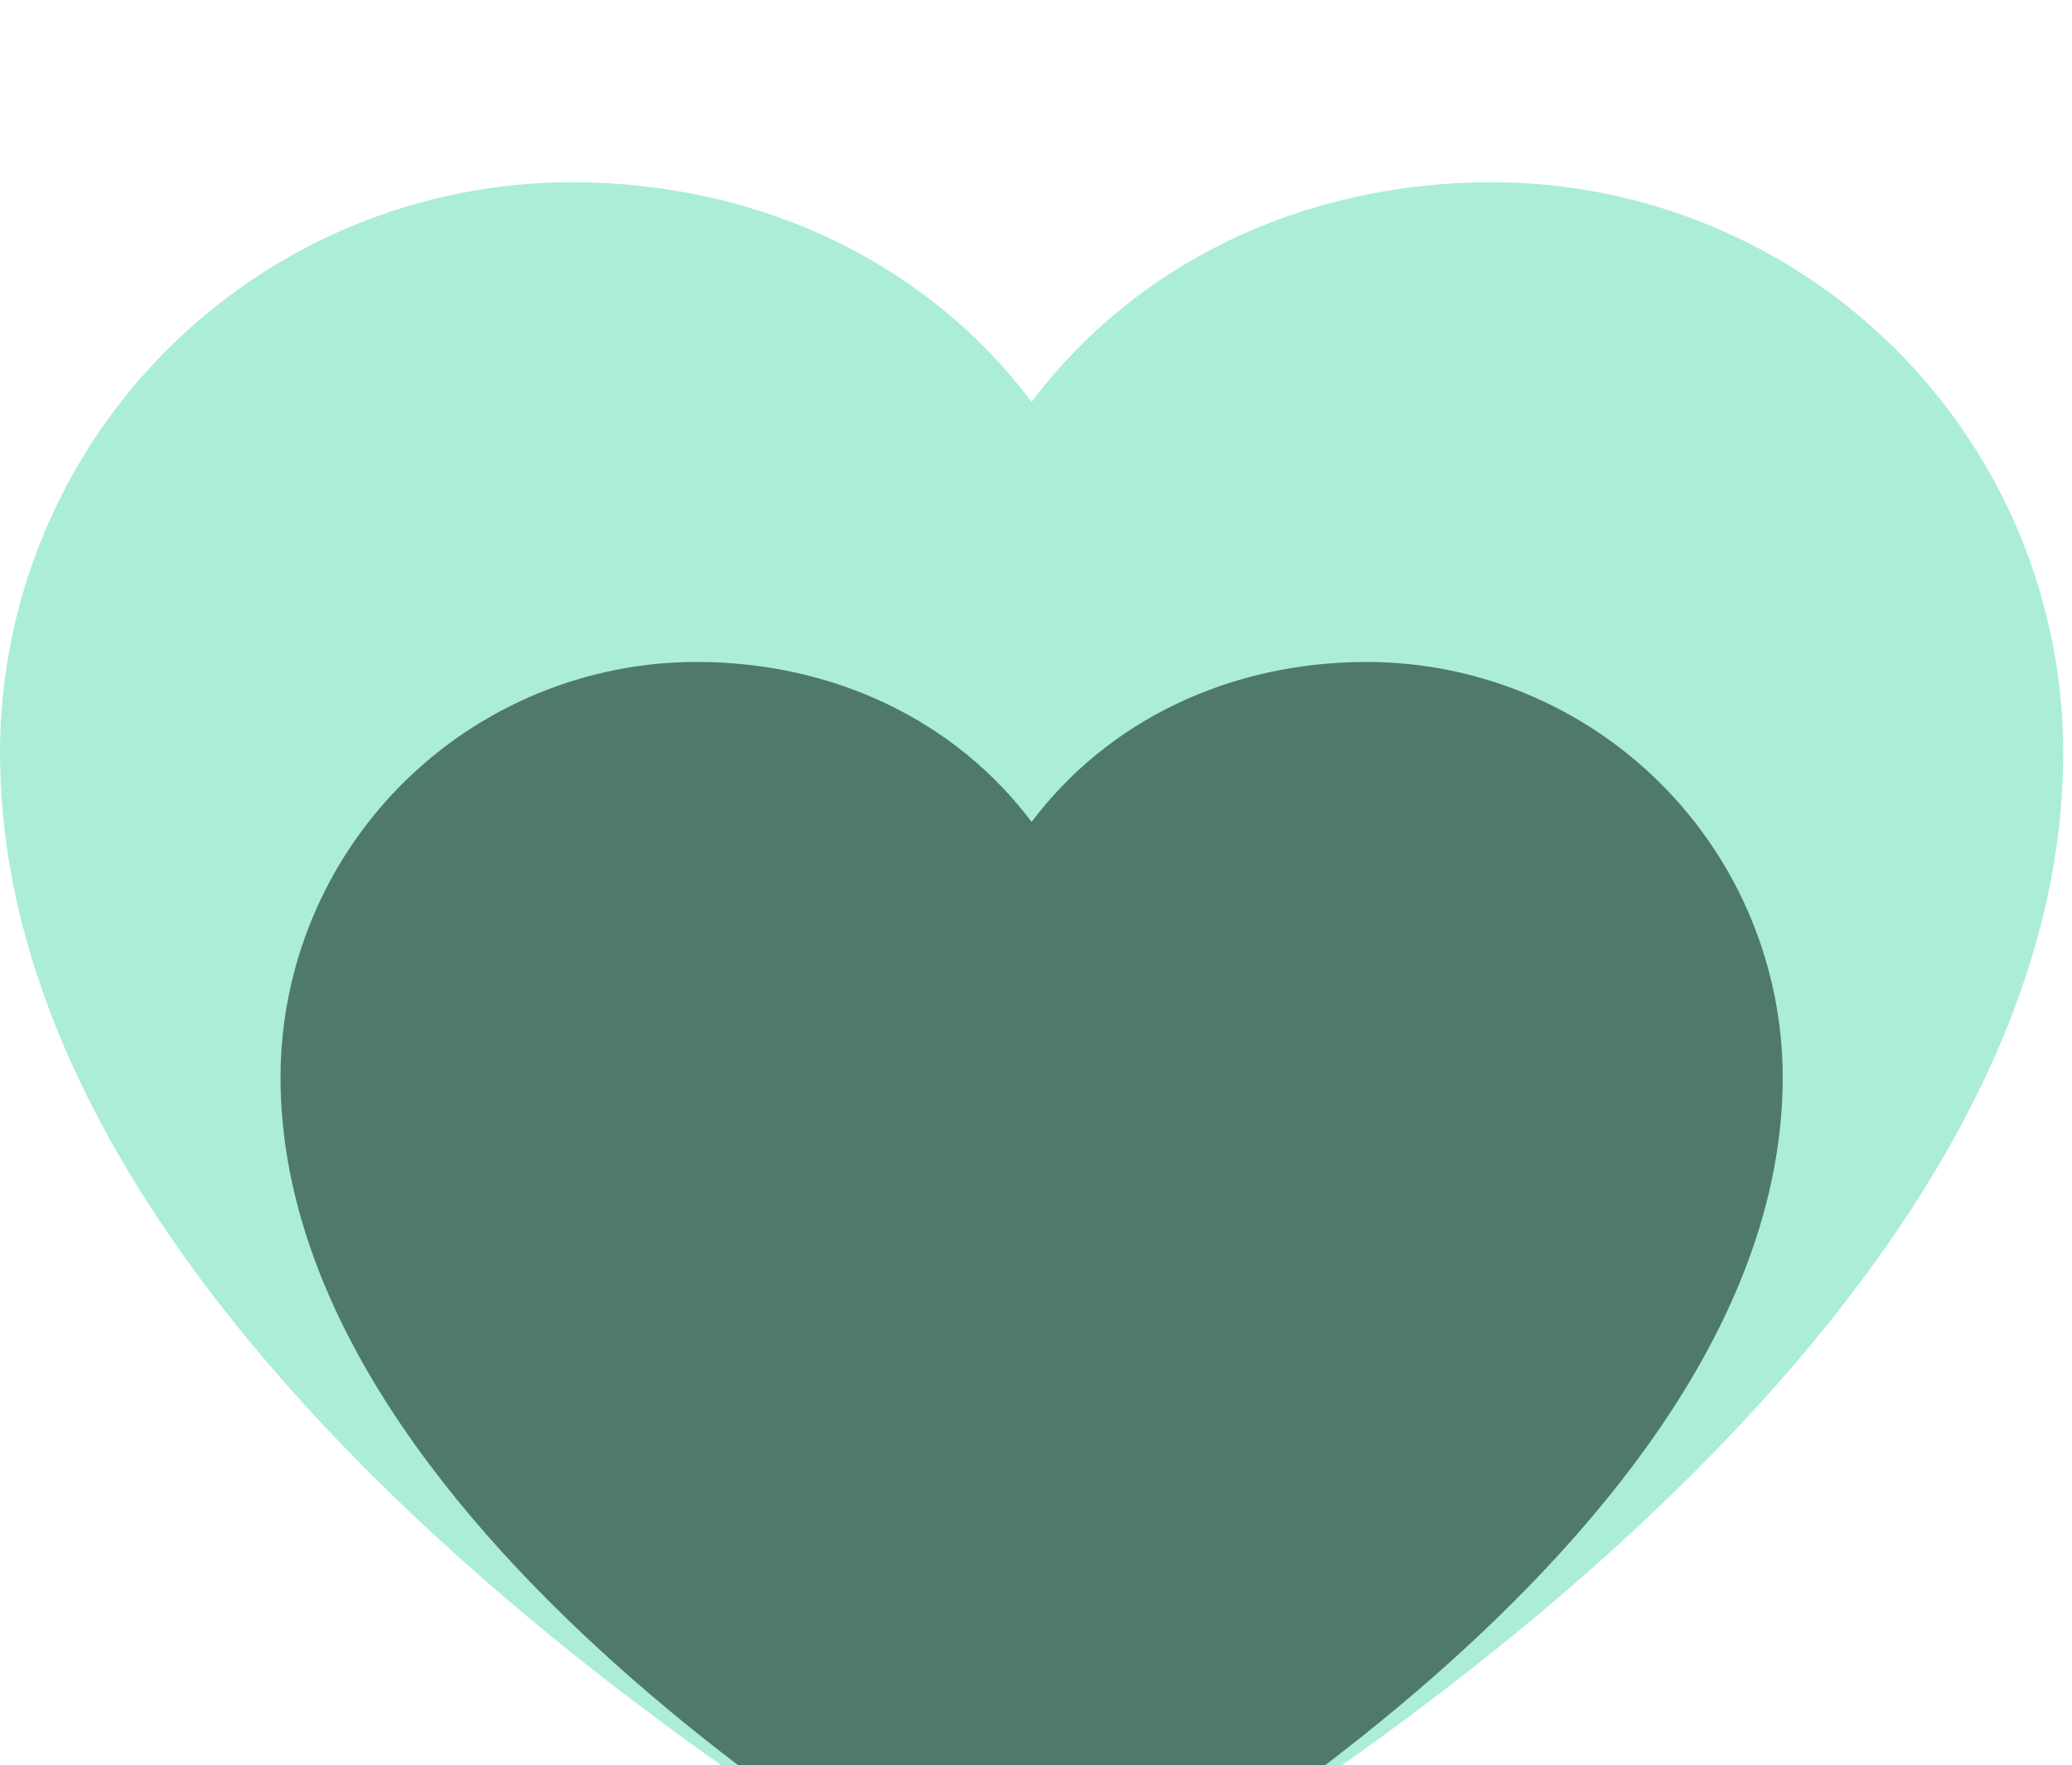
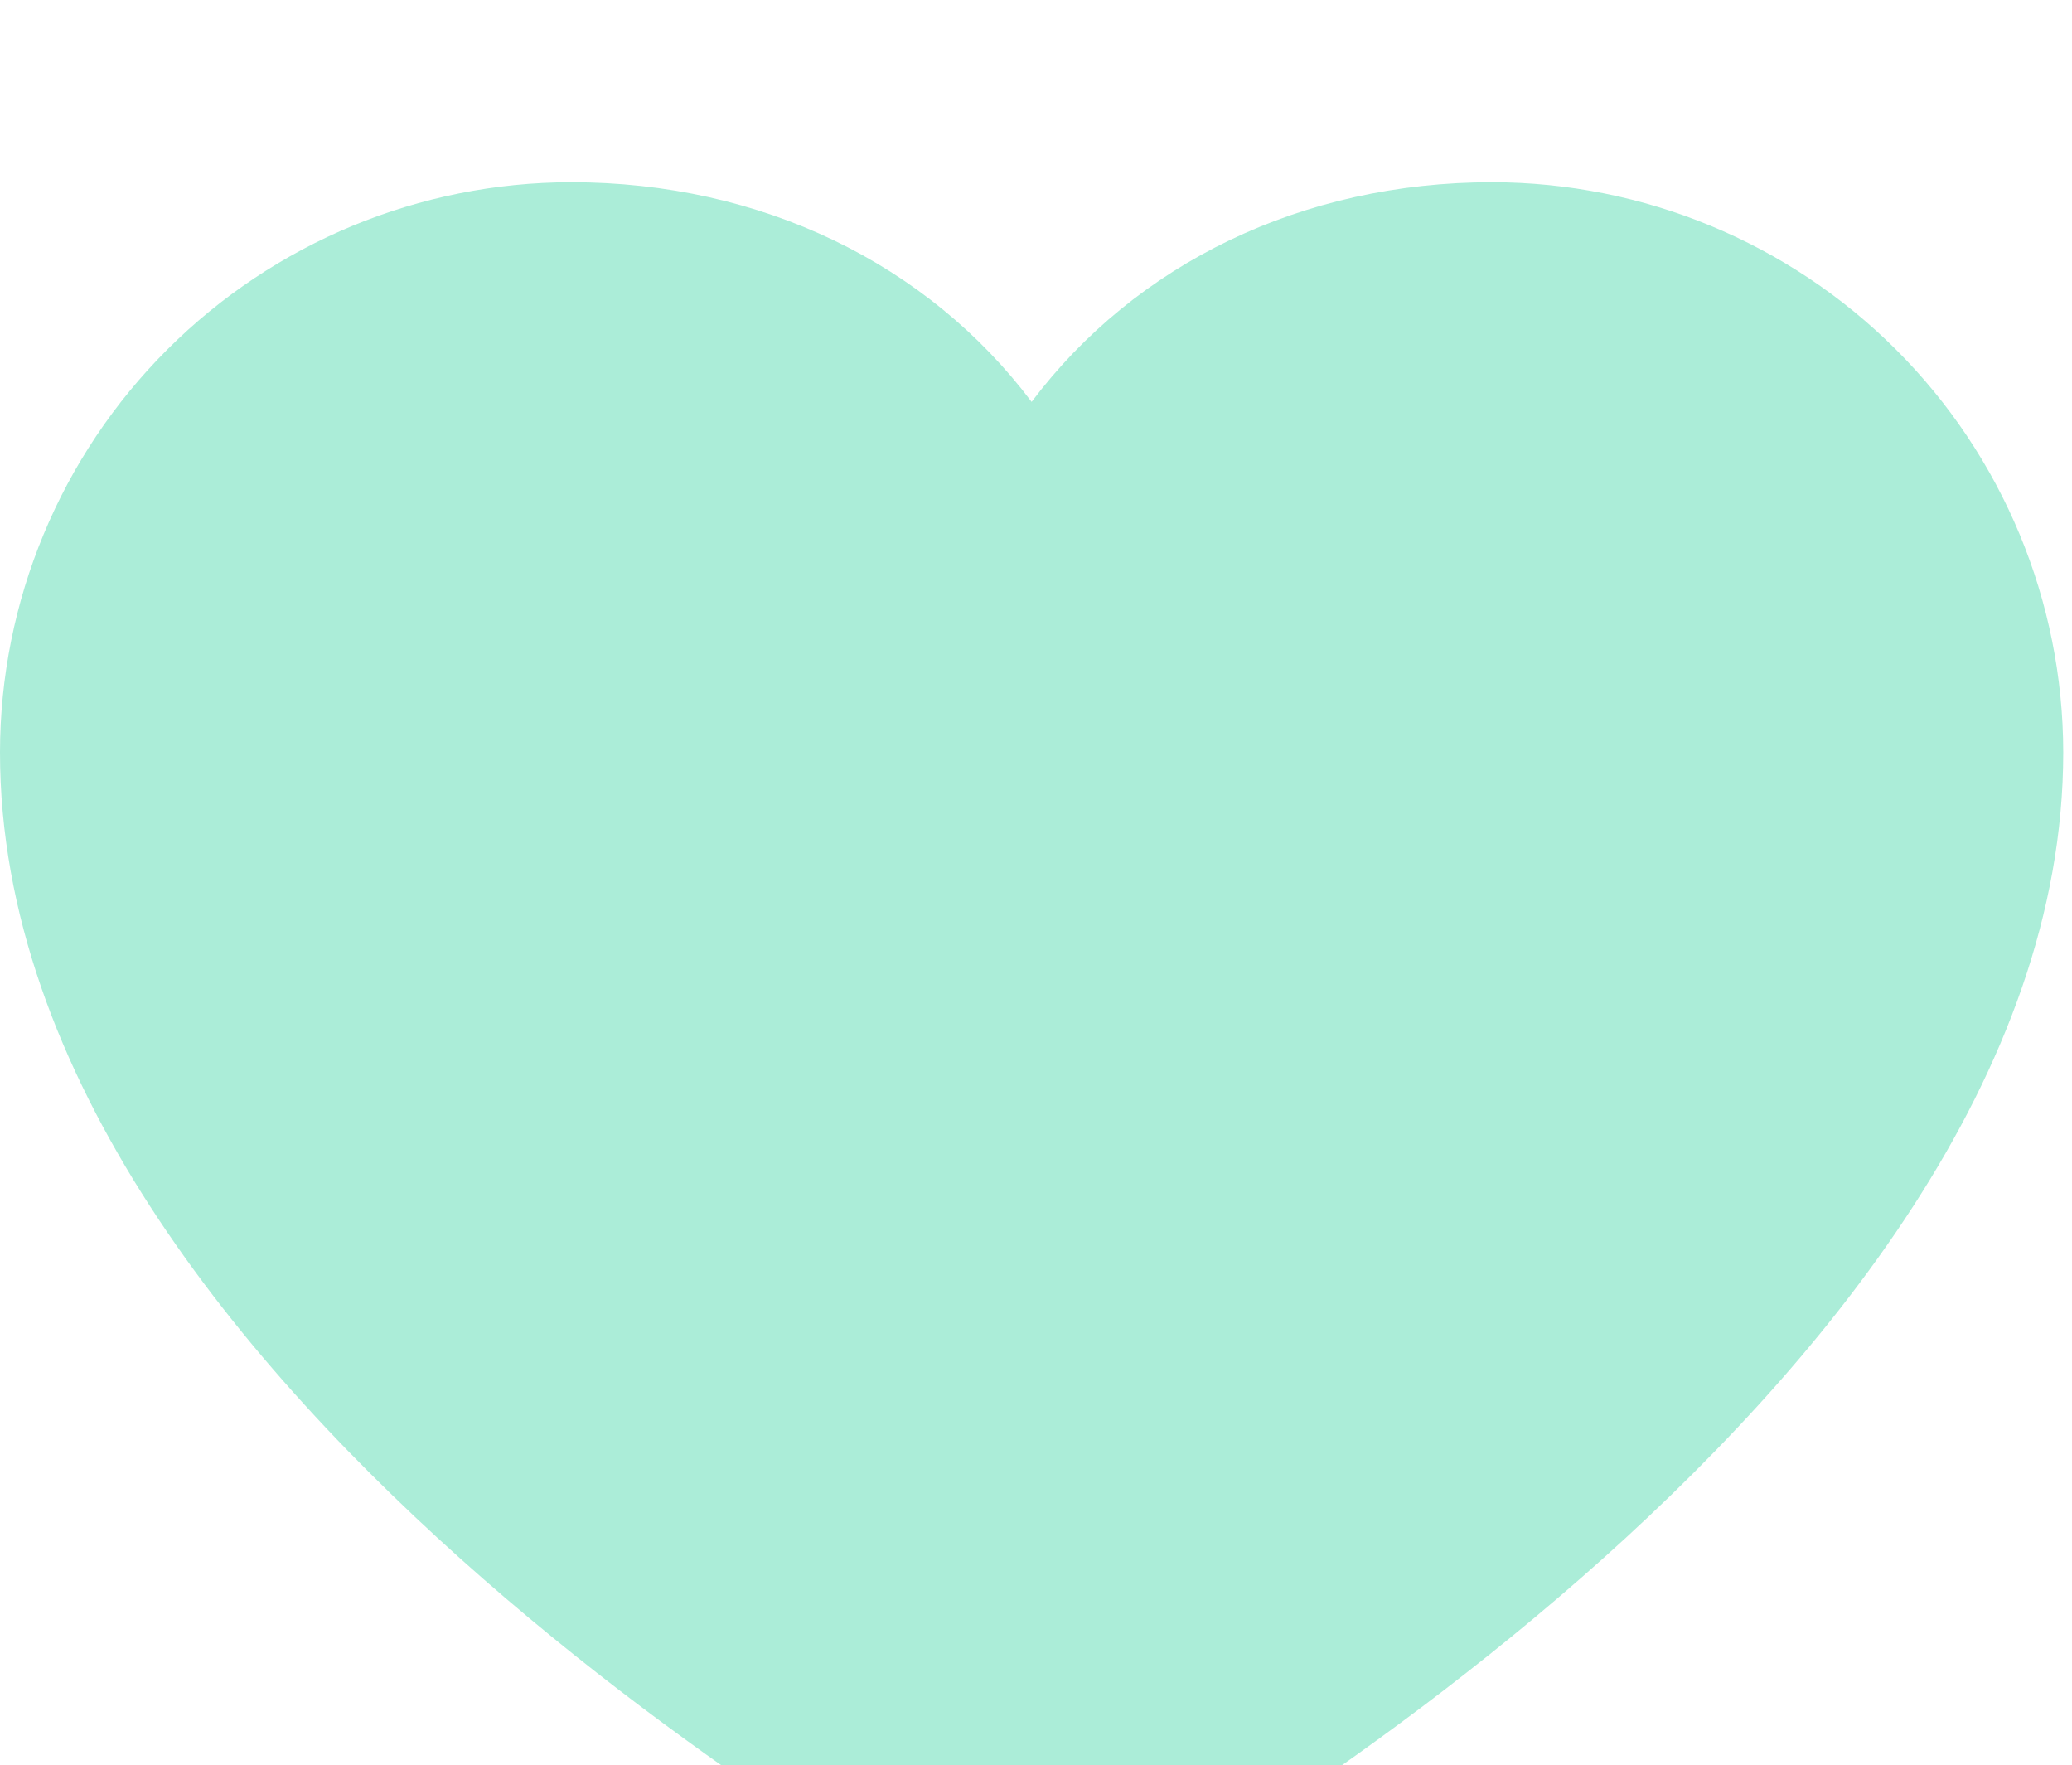
<svg xmlns="http://www.w3.org/2000/svg" width="182" height="155" viewBox="0 0 182 155" fill="none">
  <g filter="url(#filter0_i_103_612)">
    <path d="M181.231 50.064C181.231 106.588 97.258 152.34 93.682 154.229C92.739 154.735 91.686 155 90.615 155C89.545 155 88.492 154.735 87.549 154.229C83.973 152.34 0 106.588 0 50.064C0.015 36.791 5.305 24.066 14.709 14.68C24.113 5.294 36.863 0.015 50.162 0C66.869 0 81.497 7.17 90.615 19.291C99.734 7.17 114.361 0 131.069 0C144.368 0.015 157.118 5.294 166.522 14.68C175.926 24.066 181.216 36.791 181.231 50.064Z" fill="#ABEDD8" />
-     <path d="M156.59 78.585C156.59 119.746 95.451 153.063 92.848 154.439C92.162 154.807 91.395 155 90.615 155C89.836 155 89.069 154.807 88.383 154.439C85.779 153.063 24.641 119.746 24.641 78.585C24.652 68.919 28.503 59.653 35.35 52.818C42.197 45.984 51.48 42.139 61.163 42.128C73.326 42.128 83.977 47.35 90.615 56.176C97.254 47.35 107.904 42.128 120.068 42.128C129.751 42.139 139.034 45.984 145.881 52.818C152.727 59.653 156.579 68.919 156.59 78.585Z" fill="#4F796C" />
  </g>
  <defs>
    <filter id="filter0_i_103_612" x="0" y="0" width="181.231" height="171" filterUnits="userSpaceOnUse" color-interpolation-filters="sRGB">
      <feFlood flood-opacity="0" result="BackgroundImageFix" />
      <feBlend mode="normal" in="SourceGraphic" in2="BackgroundImageFix" result="shape" />
      <feColorMatrix in="SourceAlpha" type="matrix" values="0 0 0 0 0 0 0 0 0 0 0 0 0 0 0 0 0 0 127 0" result="hardAlpha" />
      <feOffset dy="16" />
      <feGaussianBlur stdDeviation="12" />
      <feComposite in2="hardAlpha" operator="arithmetic" k2="-1" k3="1" />
      <feColorMatrix type="matrix" values="0 0 0 0 0 0 0 0 0 0 0 0 0 0 0 0 0 0 0.25 0" />
      <feBlend mode="normal" in2="shape" result="effect1_innerShadow_103_612" />
    </filter>
  </defs>
</svg>